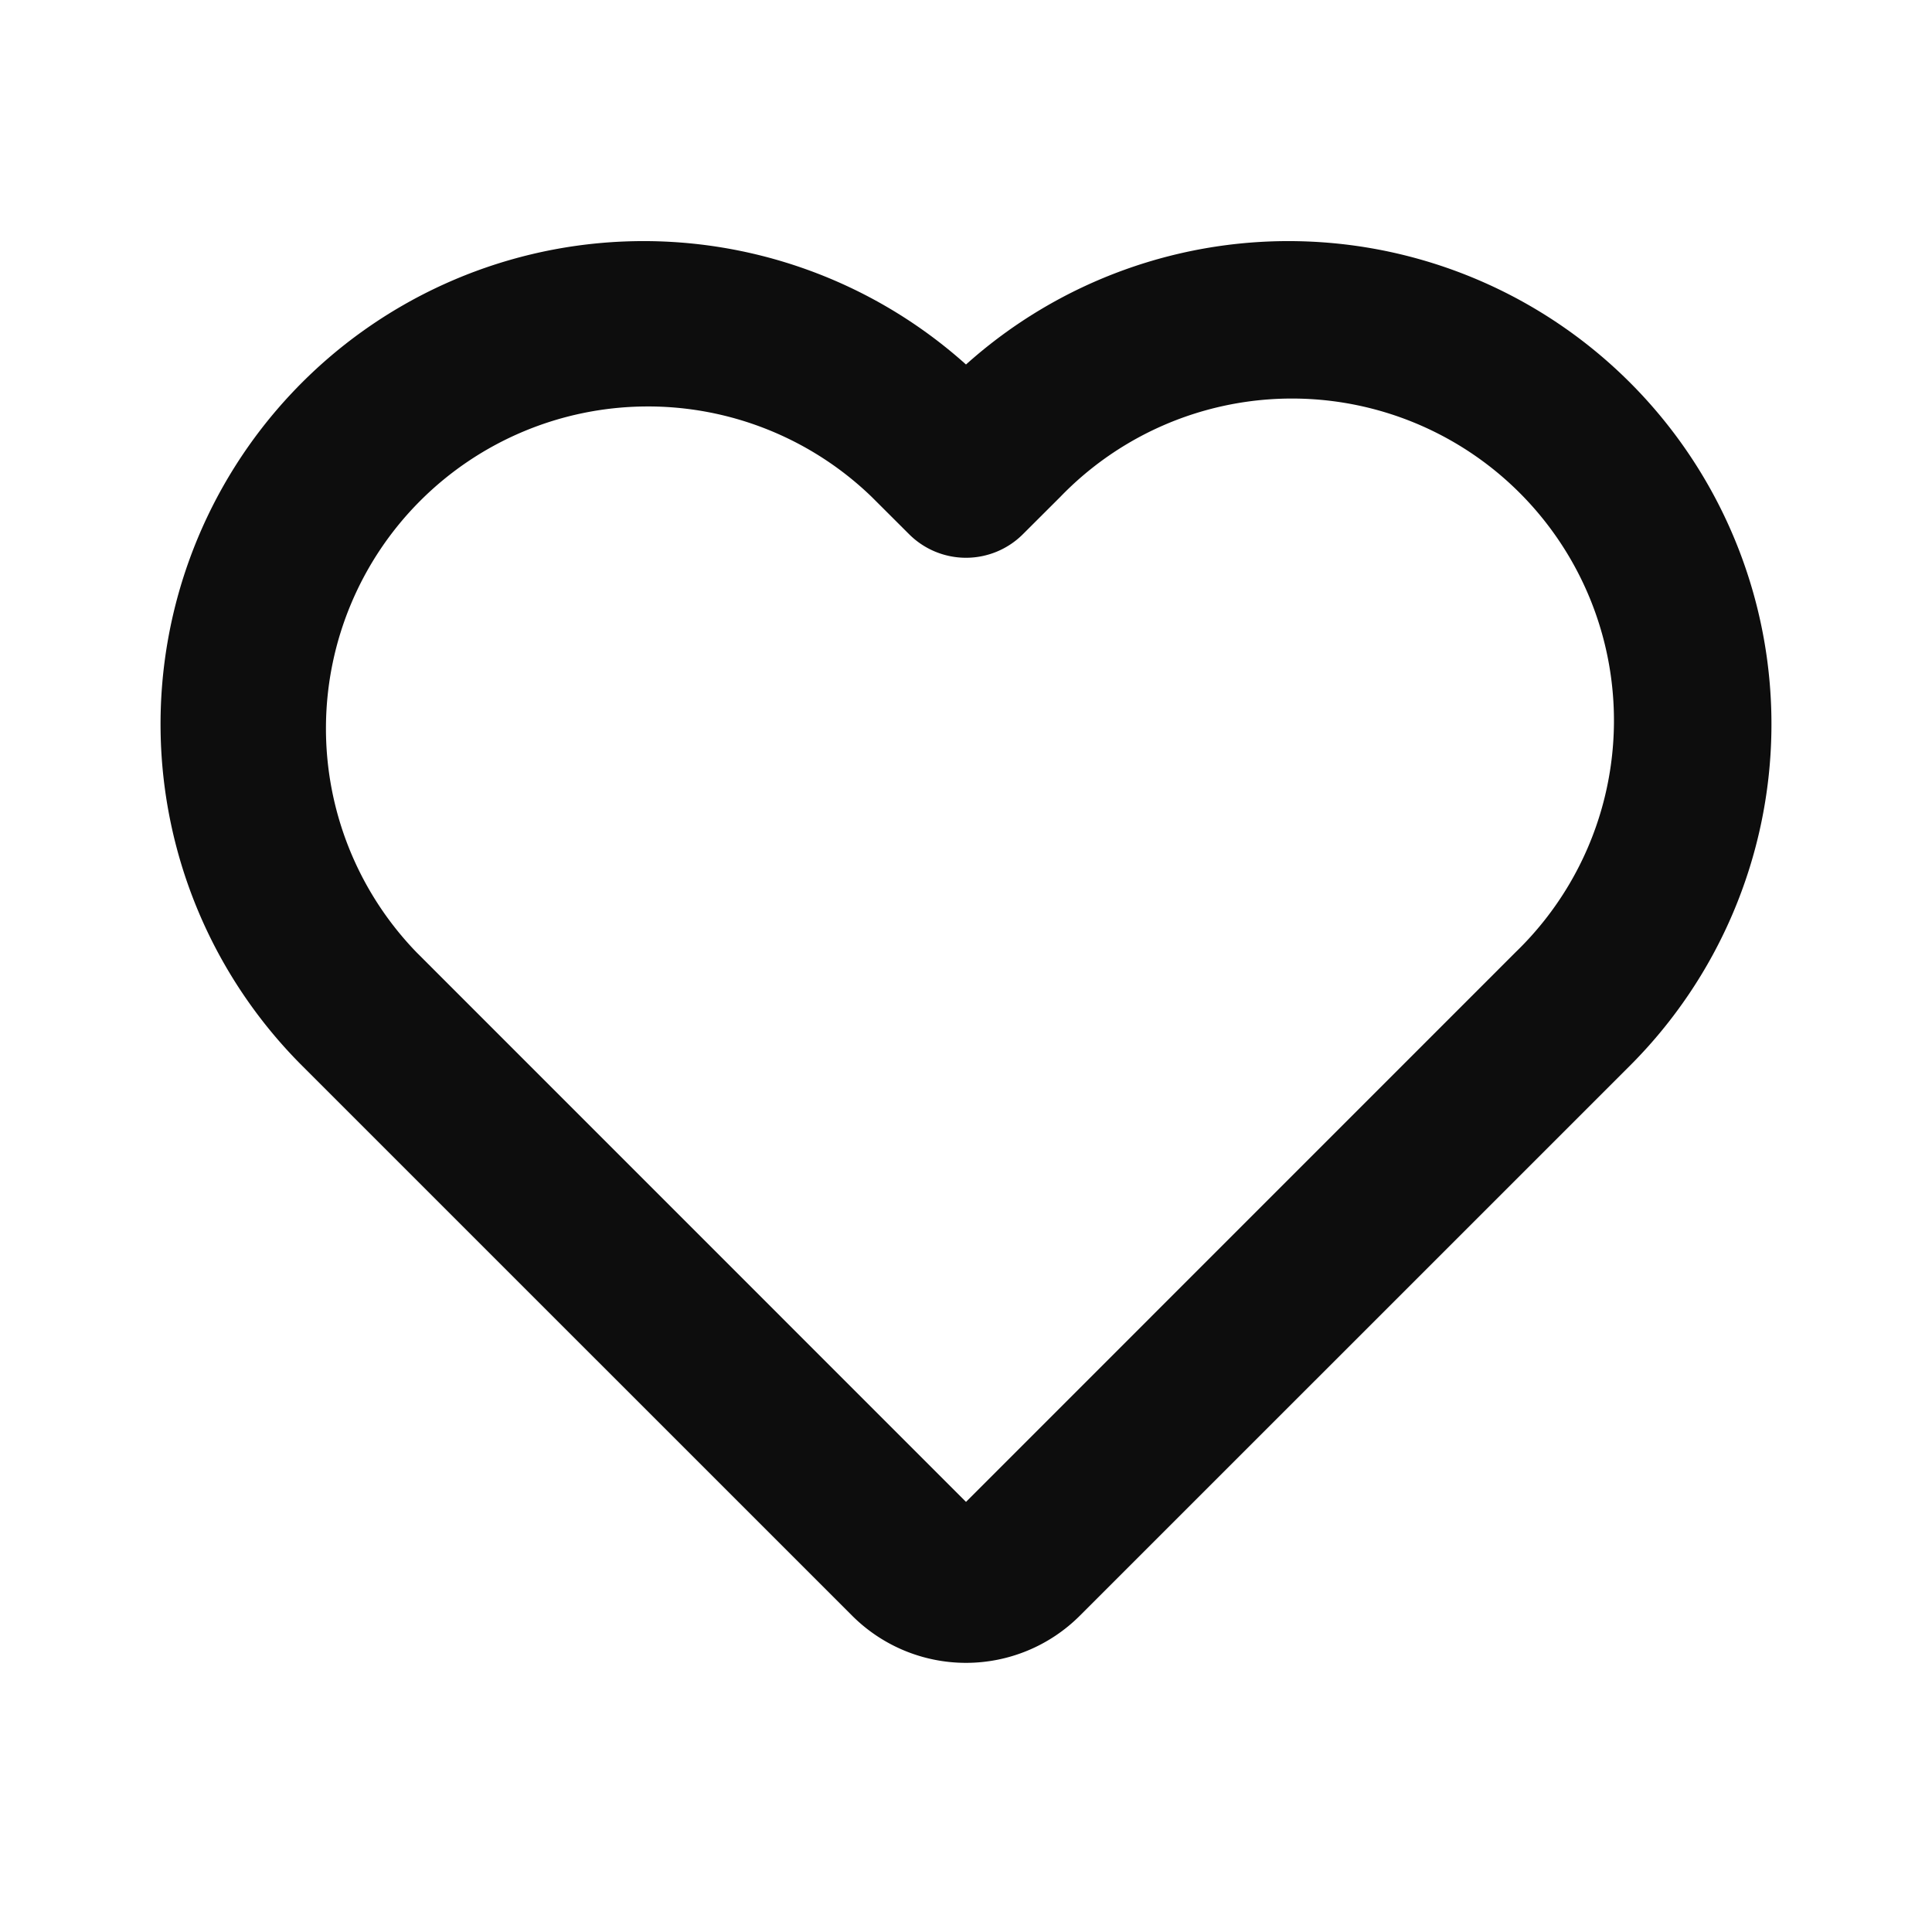
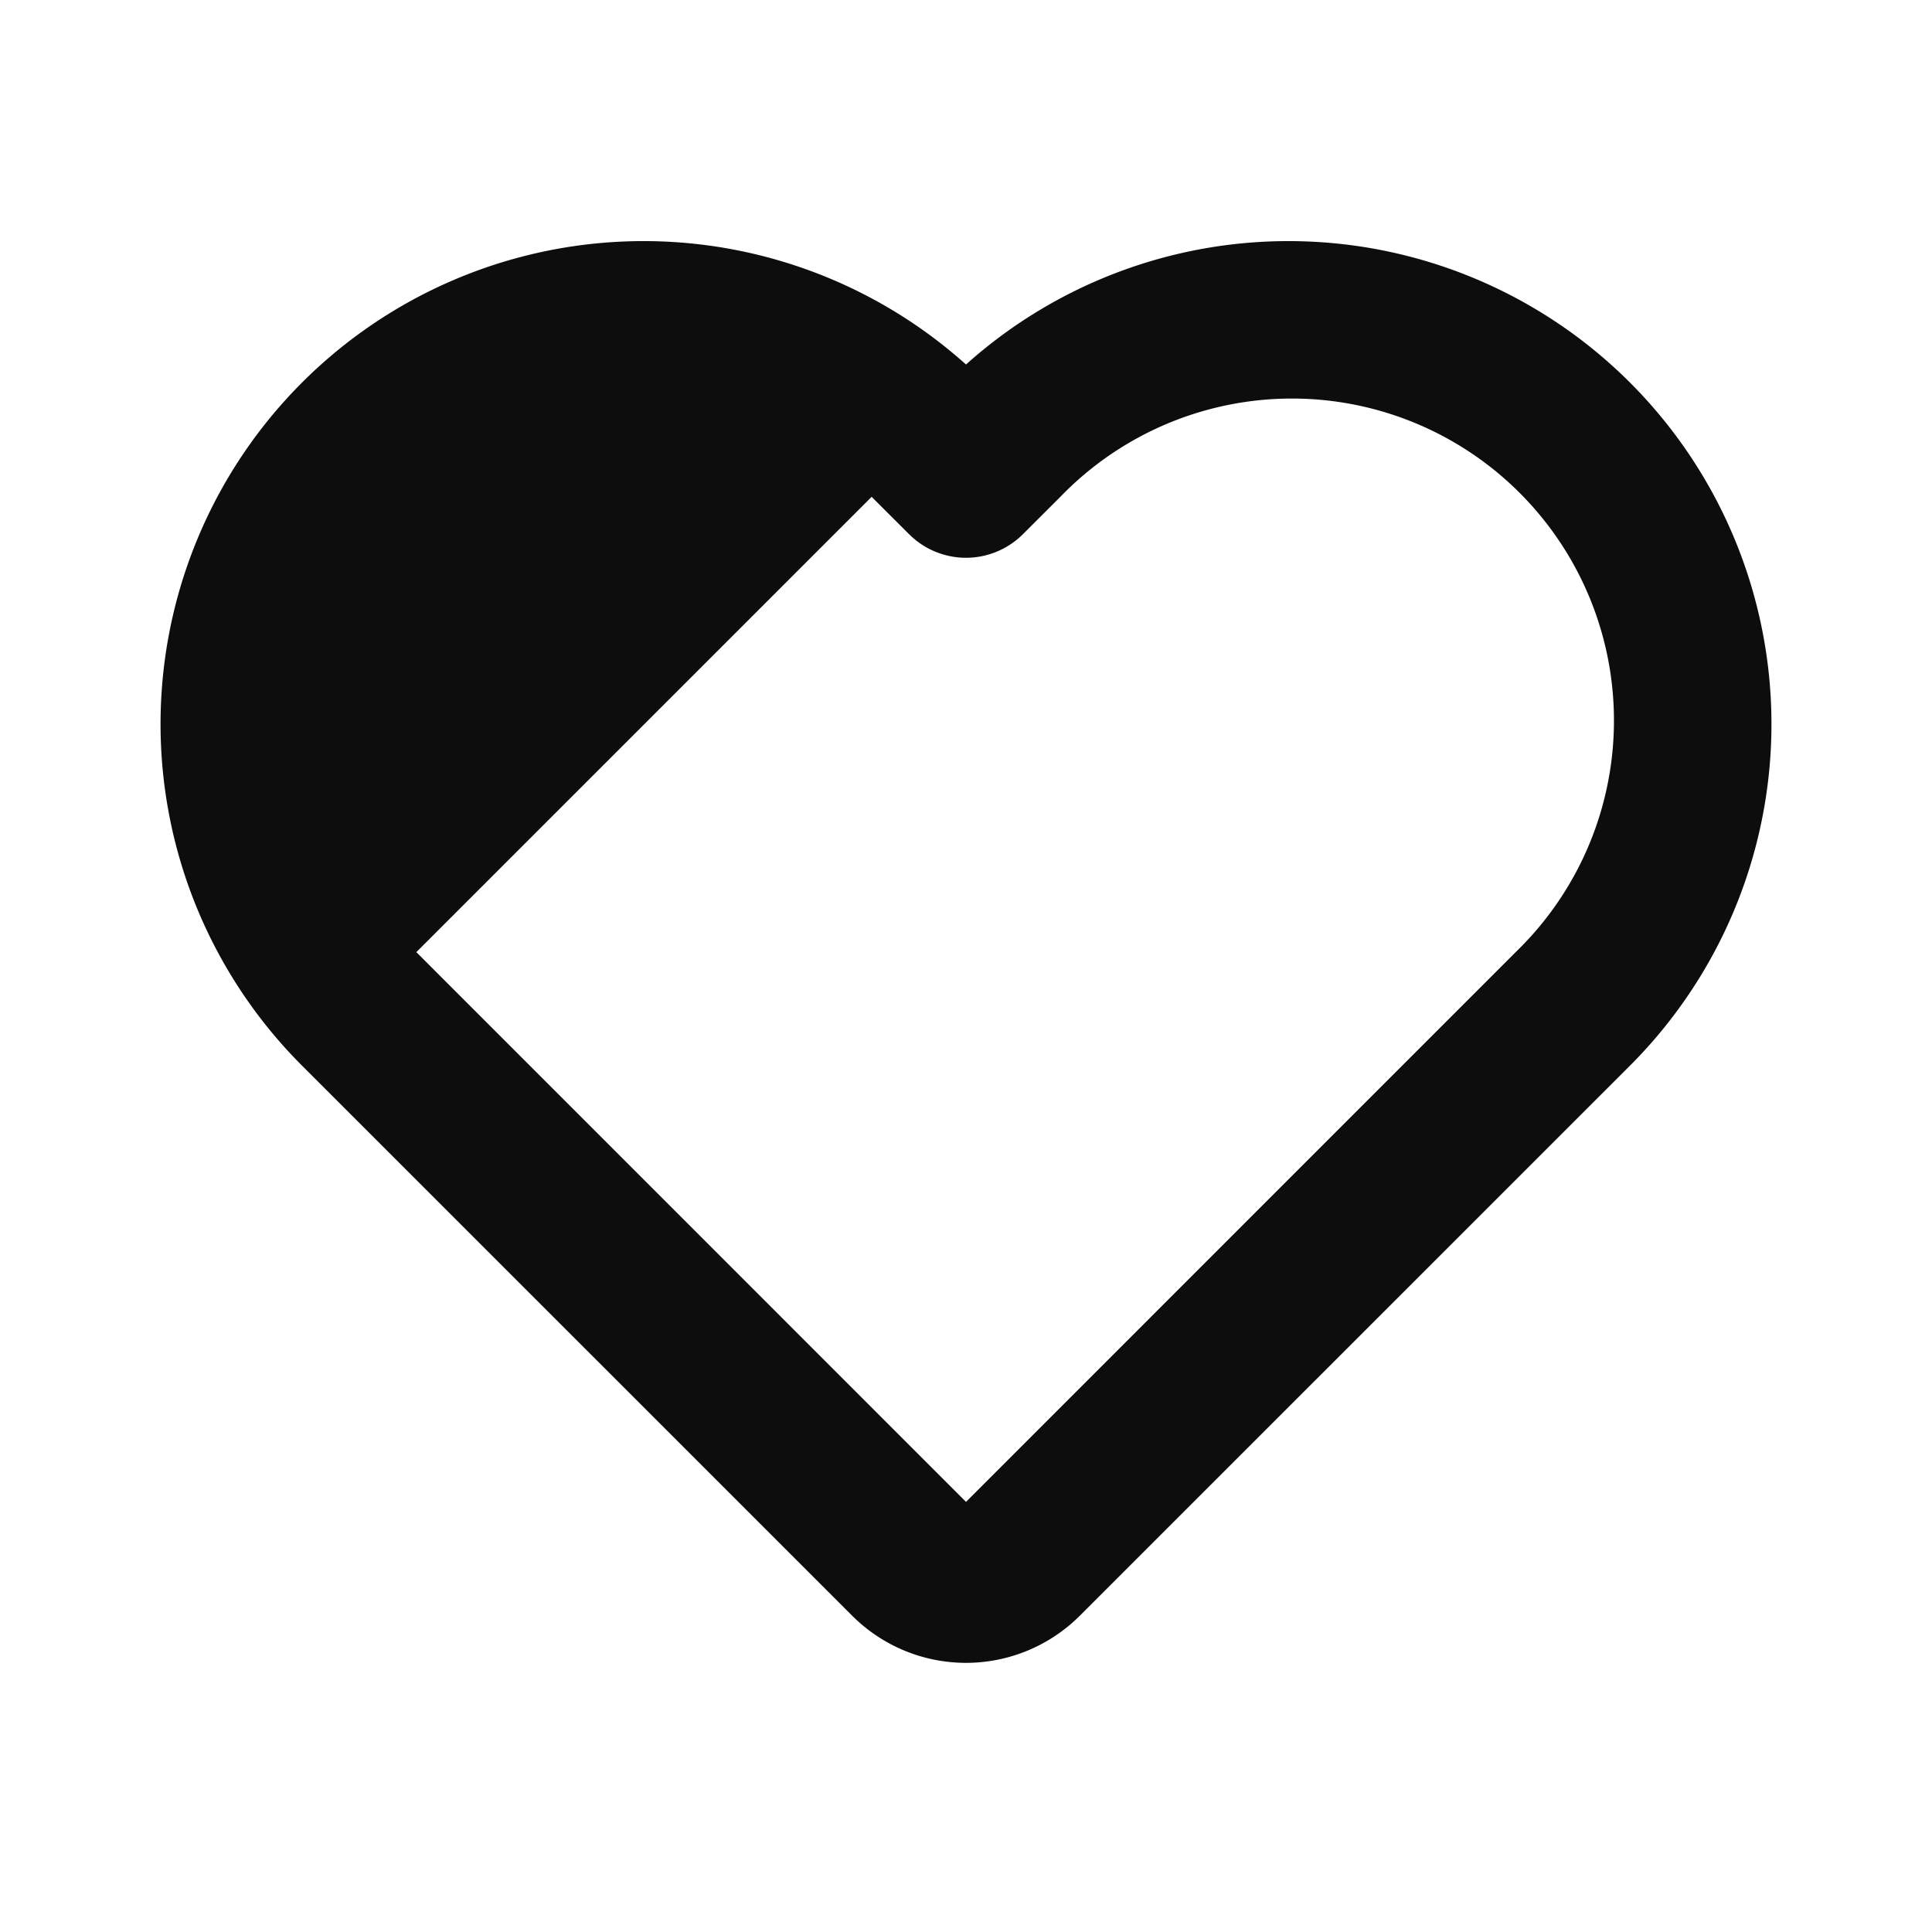
<svg xmlns="http://www.w3.org/2000/svg" width="800px" height="800px" viewBox="0 0 24 24" fill="none">
-   <path d="M12 4.528a6 6 0 0 0-8.243 8.715l6.829 6.828a2 2 0 0 0 2.828 0l6.829-6.828A6 6 0 0 0 12 4.528zm-1.172 1.644l.465.464a1 1 0 0 0 1.414 0l.465-.464a4 4 0 1 1 5.656 5.656L12 18.657l-6.828-6.829a4 4 0 0 1 5.656-5.656z" fill="#0D0D0D" />
+   <path d="M12 4.528a6 6 0 0 0-8.243 8.715l6.829 6.828a2 2 0 0 0 2.828 0l6.829-6.828A6 6 0 0 0 12 4.528zm-1.172 1.644l.465.464a1 1 0 0 0 1.414 0l.465-.464a4 4 0 1 1 5.656 5.656L12 18.657l-6.828-6.829z" fill="#0D0D0D" />
</svg>